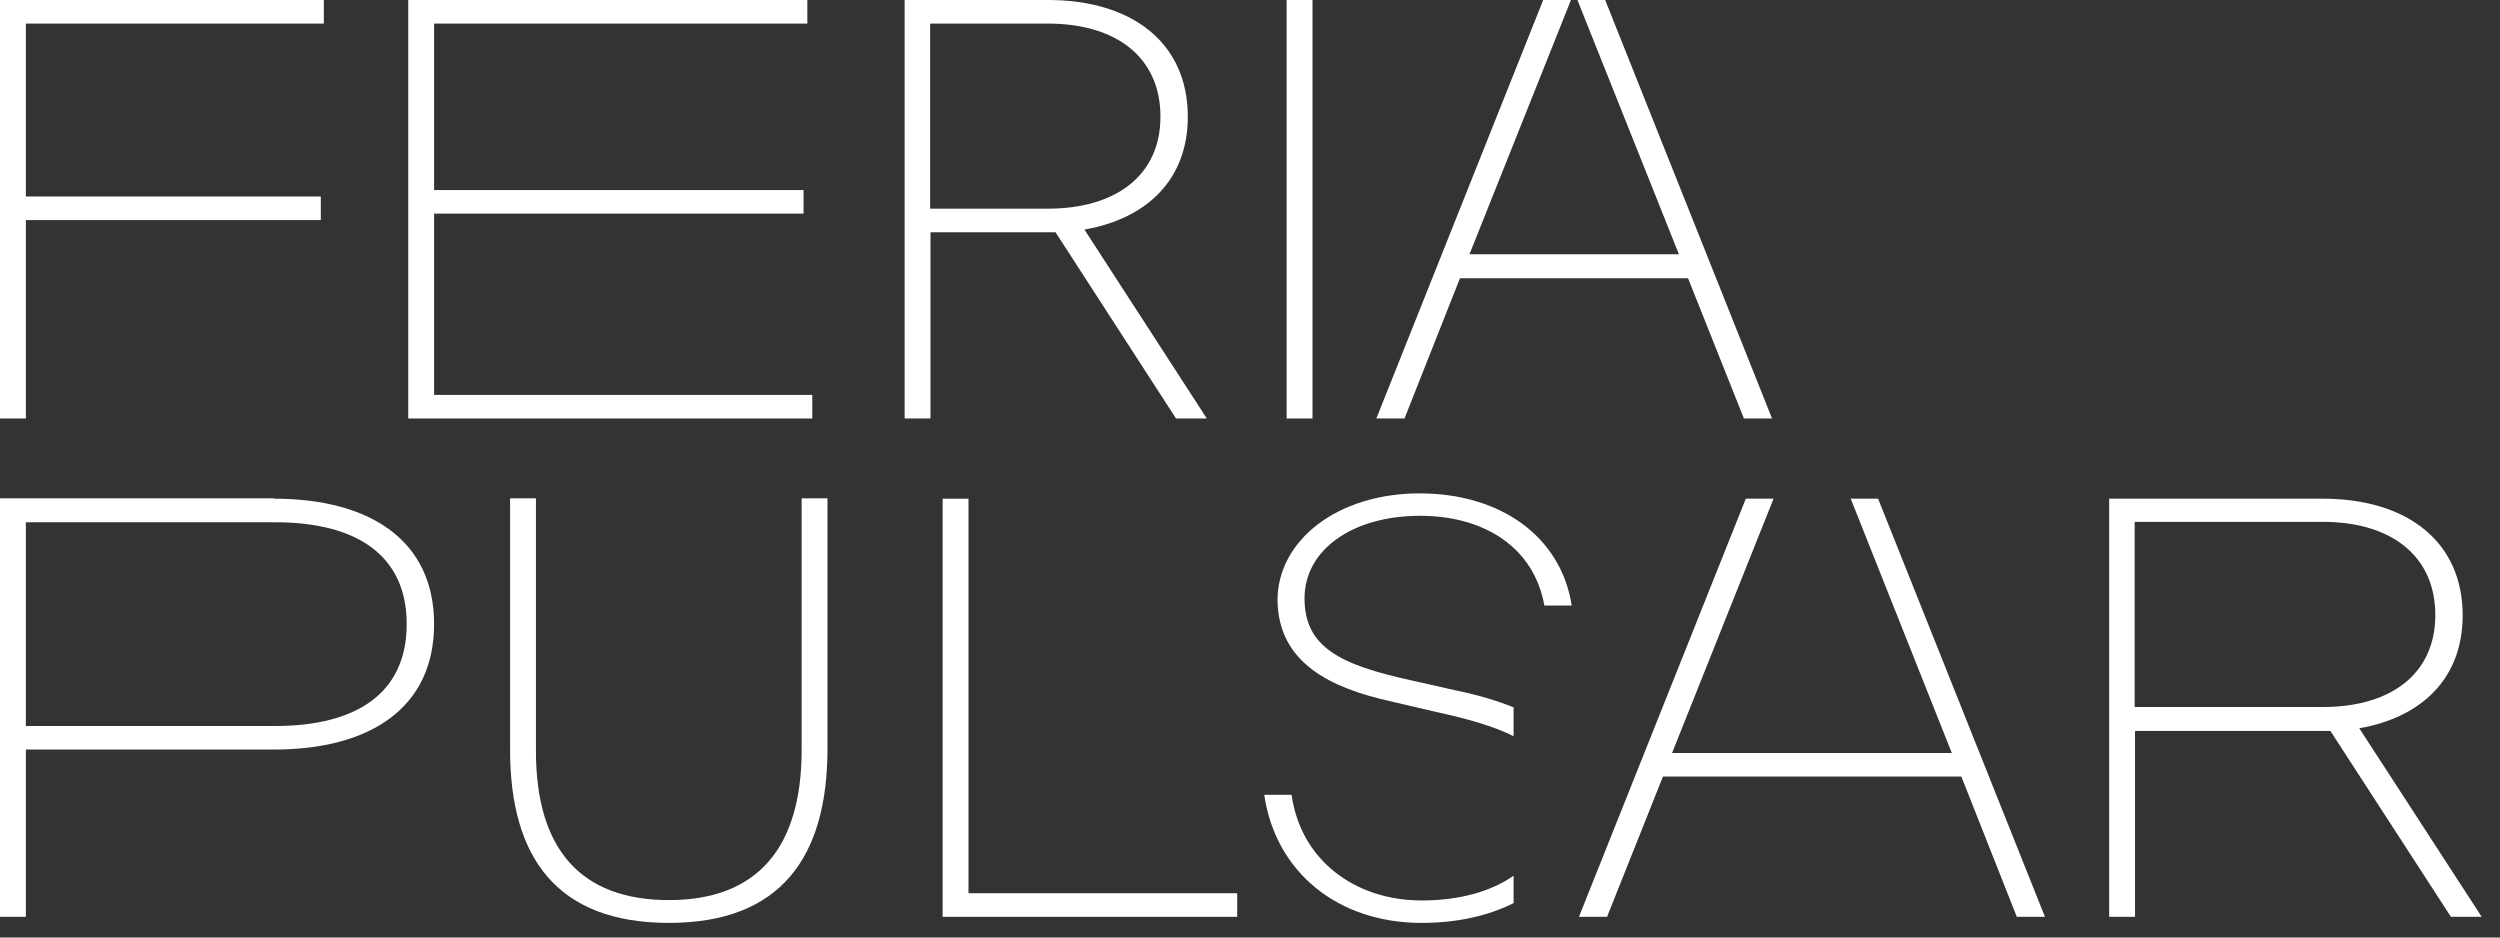
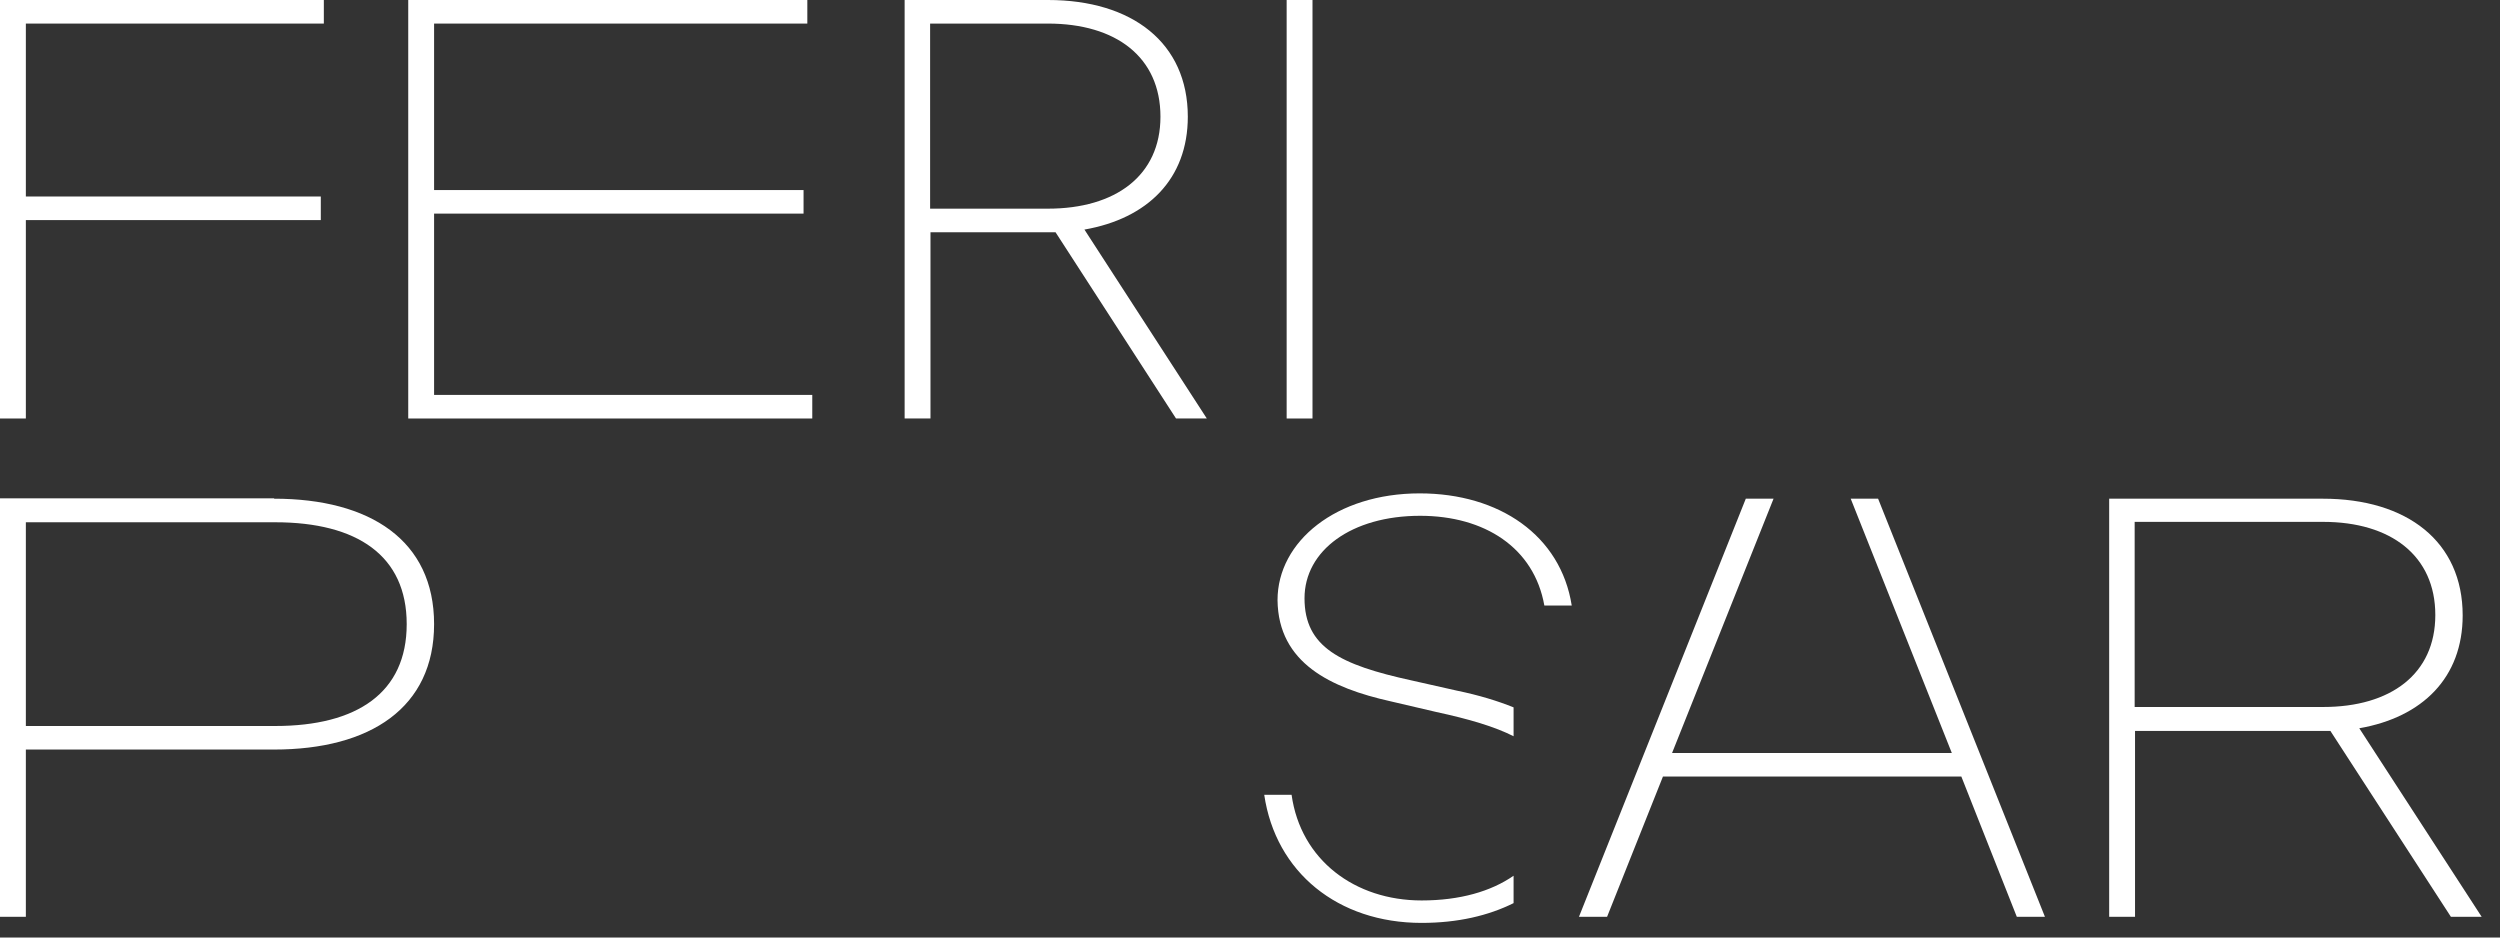
<svg xmlns="http://www.w3.org/2000/svg" width="88" height="33" viewBox="0 0 88 33" fill="none">
  <rect x="0" y="0" width="88" height="33" fill="#333333" stroke="none" />
  <path d="M9.687 25.555C12.577 25.555 14.316 24.378 14.316 21.969C14.316 19.561 12.577 18.384 9.687 18.384H0.91V25.555H9.687ZM9.647 17.554C13.032 17.554 15.28 19.026 15.28 21.969C15.28 24.913 13.032 26.384 9.647 26.384H0.91V32.272H0V17.541H9.647V17.554Z" fill="white" />
-   <path d="M17.955 26.398V26.358V17.541H18.865V26.398V26.438C18.865 29.863 20.417 31.683 23.548 31.683C26.666 31.683 28.218 29.836 28.218 26.398V17.541H29.127V26.358C29.127 30.171 27.482 32.486 23.548 32.486C19.614 32.486 17.955 30.198 17.955 26.398Z" fill="white" />
-   <path d="M34.091 31.442H43.55V32.272H33.181V17.554H34.091V31.442Z" fill="white" />
  <path d="M70.992 32.272L69.039 27.334H58.536L56.569 32.272H55.579L61.452 17.554H62.429L58.857 26.505H68.704L65.145 17.554H66.109L71.982 32.272H70.992Z" fill="white" />
  <path d="M75.14 24.886H81.776C84.158 24.886 85.723 23.722 85.723 21.648C85.723 19.561 84.158 18.37 81.776 18.37H75.14V24.886ZM87.355 32.272H86.272L82.03 25.729H81.763H75.153V32.272H74.243V17.554H81.763C84.733 17.554 86.686 19.066 86.686 21.662C86.686 23.856 85.268 25.247 83.047 25.635L87.355 32.272Z" fill="white" />
  <path d="M53.278 30.826C52.488 31.375 51.391 31.696 50.04 31.696C47.698 31.696 45.785 30.278 45.464 27.977H44.501C44.902 30.706 47.096 32.486 50.04 32.486C51.311 32.486 52.394 32.231 53.278 31.79V30.826Z" fill="white" />
  <path d="M48.943 24.685L50.548 25.06C51.725 25.314 52.622 25.582 53.278 25.916V24.899C52.715 24.672 52.06 24.471 51.284 24.311L49.678 23.949C47.176 23.401 45.919 22.785 45.919 21.059C45.919 19.374 47.578 18.156 49.986 18.156C52.261 18.156 54 19.28 54.361 21.314H55.325C54.937 18.852 52.782 17.367 49.973 17.367C47.043 17.367 44.969 19.052 44.969 21.126C44.995 23.347 46.855 24.217 48.943 24.685Z" fill="white" />
  <path d="M11.399 0.83H0.91V6.917H11.292V7.747H0.91V14.731H0V0H11.399V0.83Z" fill="white" />
  <path d="M15.28 13.901H28.592V14.731H14.37V0H28.418V0.83H15.28V6.69H28.285V7.519H15.28V13.901Z" fill="white" />
  <path d="M32.74 7.345H36.888C39.269 7.345 40.848 6.181 40.848 4.108C40.848 2.007 39.282 0.83 36.888 0.83H32.74V7.345ZM42.48 14.731H41.396L37.155 8.175H36.888H32.753V14.731H31.843V0H36.888C39.858 0 41.811 1.512 41.811 4.108C41.811 6.302 40.393 7.693 38.172 8.081L42.48 14.731Z" fill="white" />
  <path d="M46.2 0H45.29V14.731H46.2V0Z" fill="white" />
-   <path d="M61.386 14.731L59.419 9.794H51.391L49.438 14.731H48.447L54.321 0H55.298L51.725 8.951H59.098L55.525 0H56.502L62.376 14.731H61.386Z" fill="white" />
</svg>